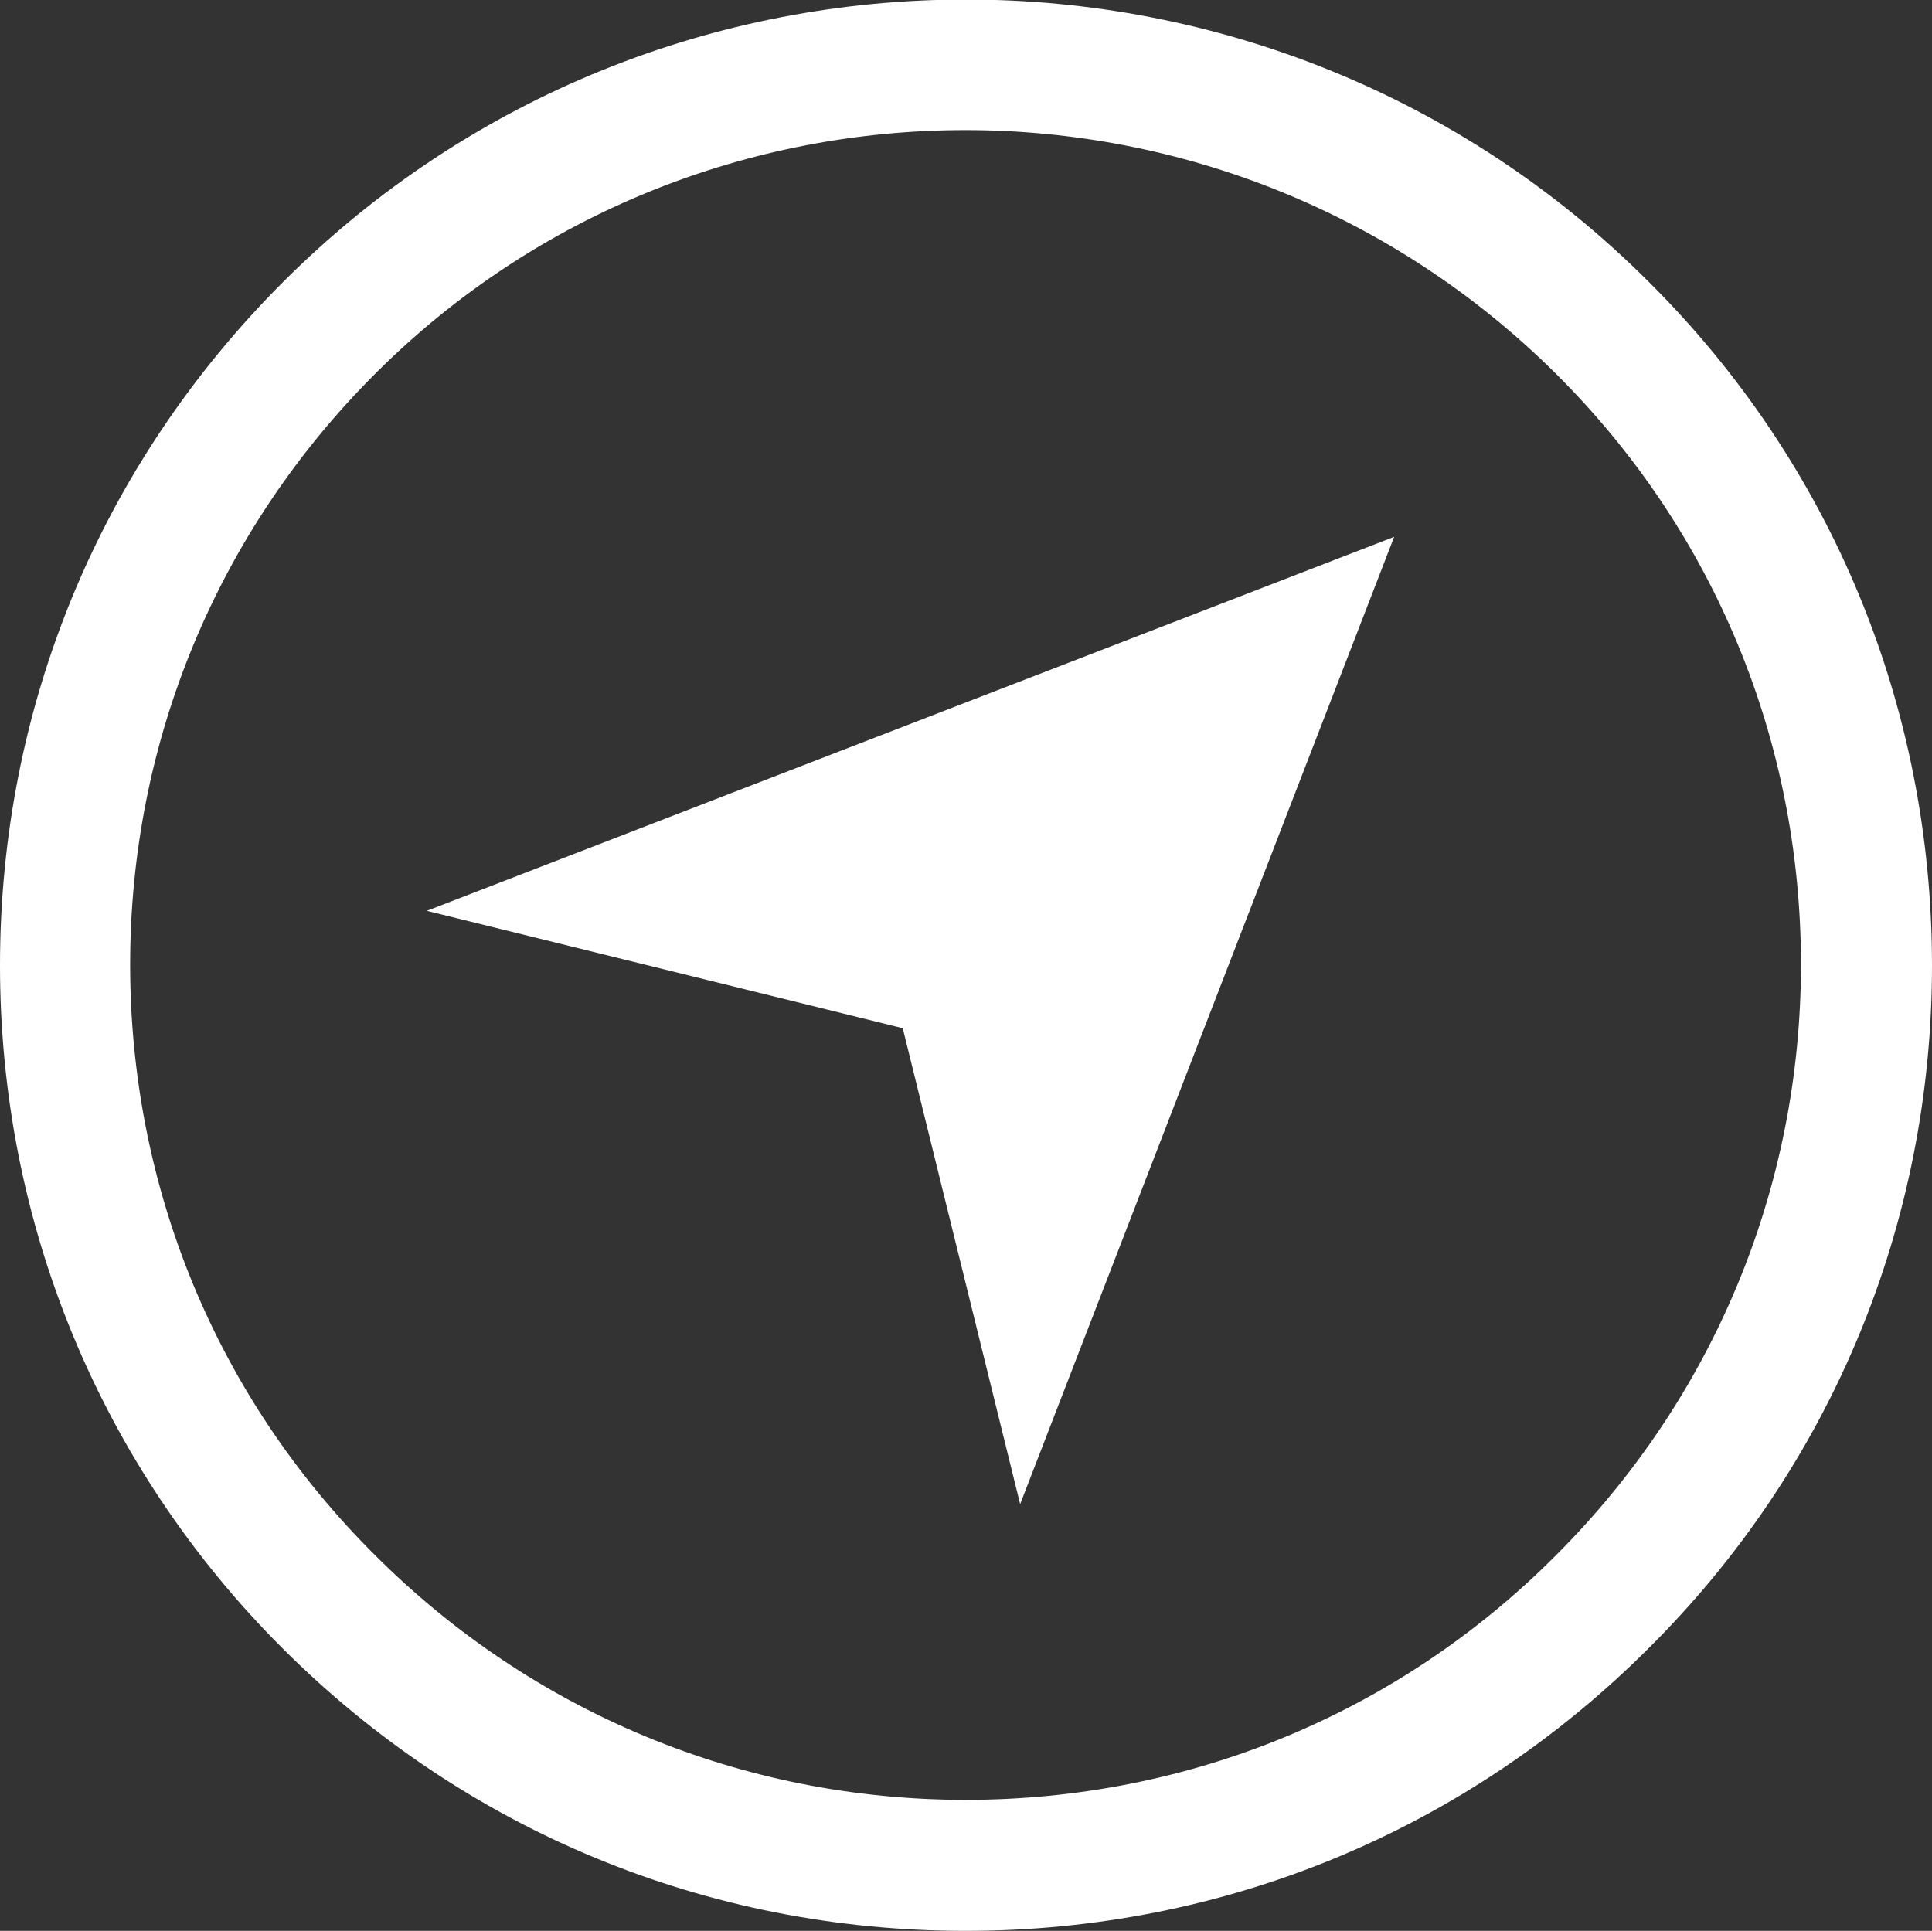
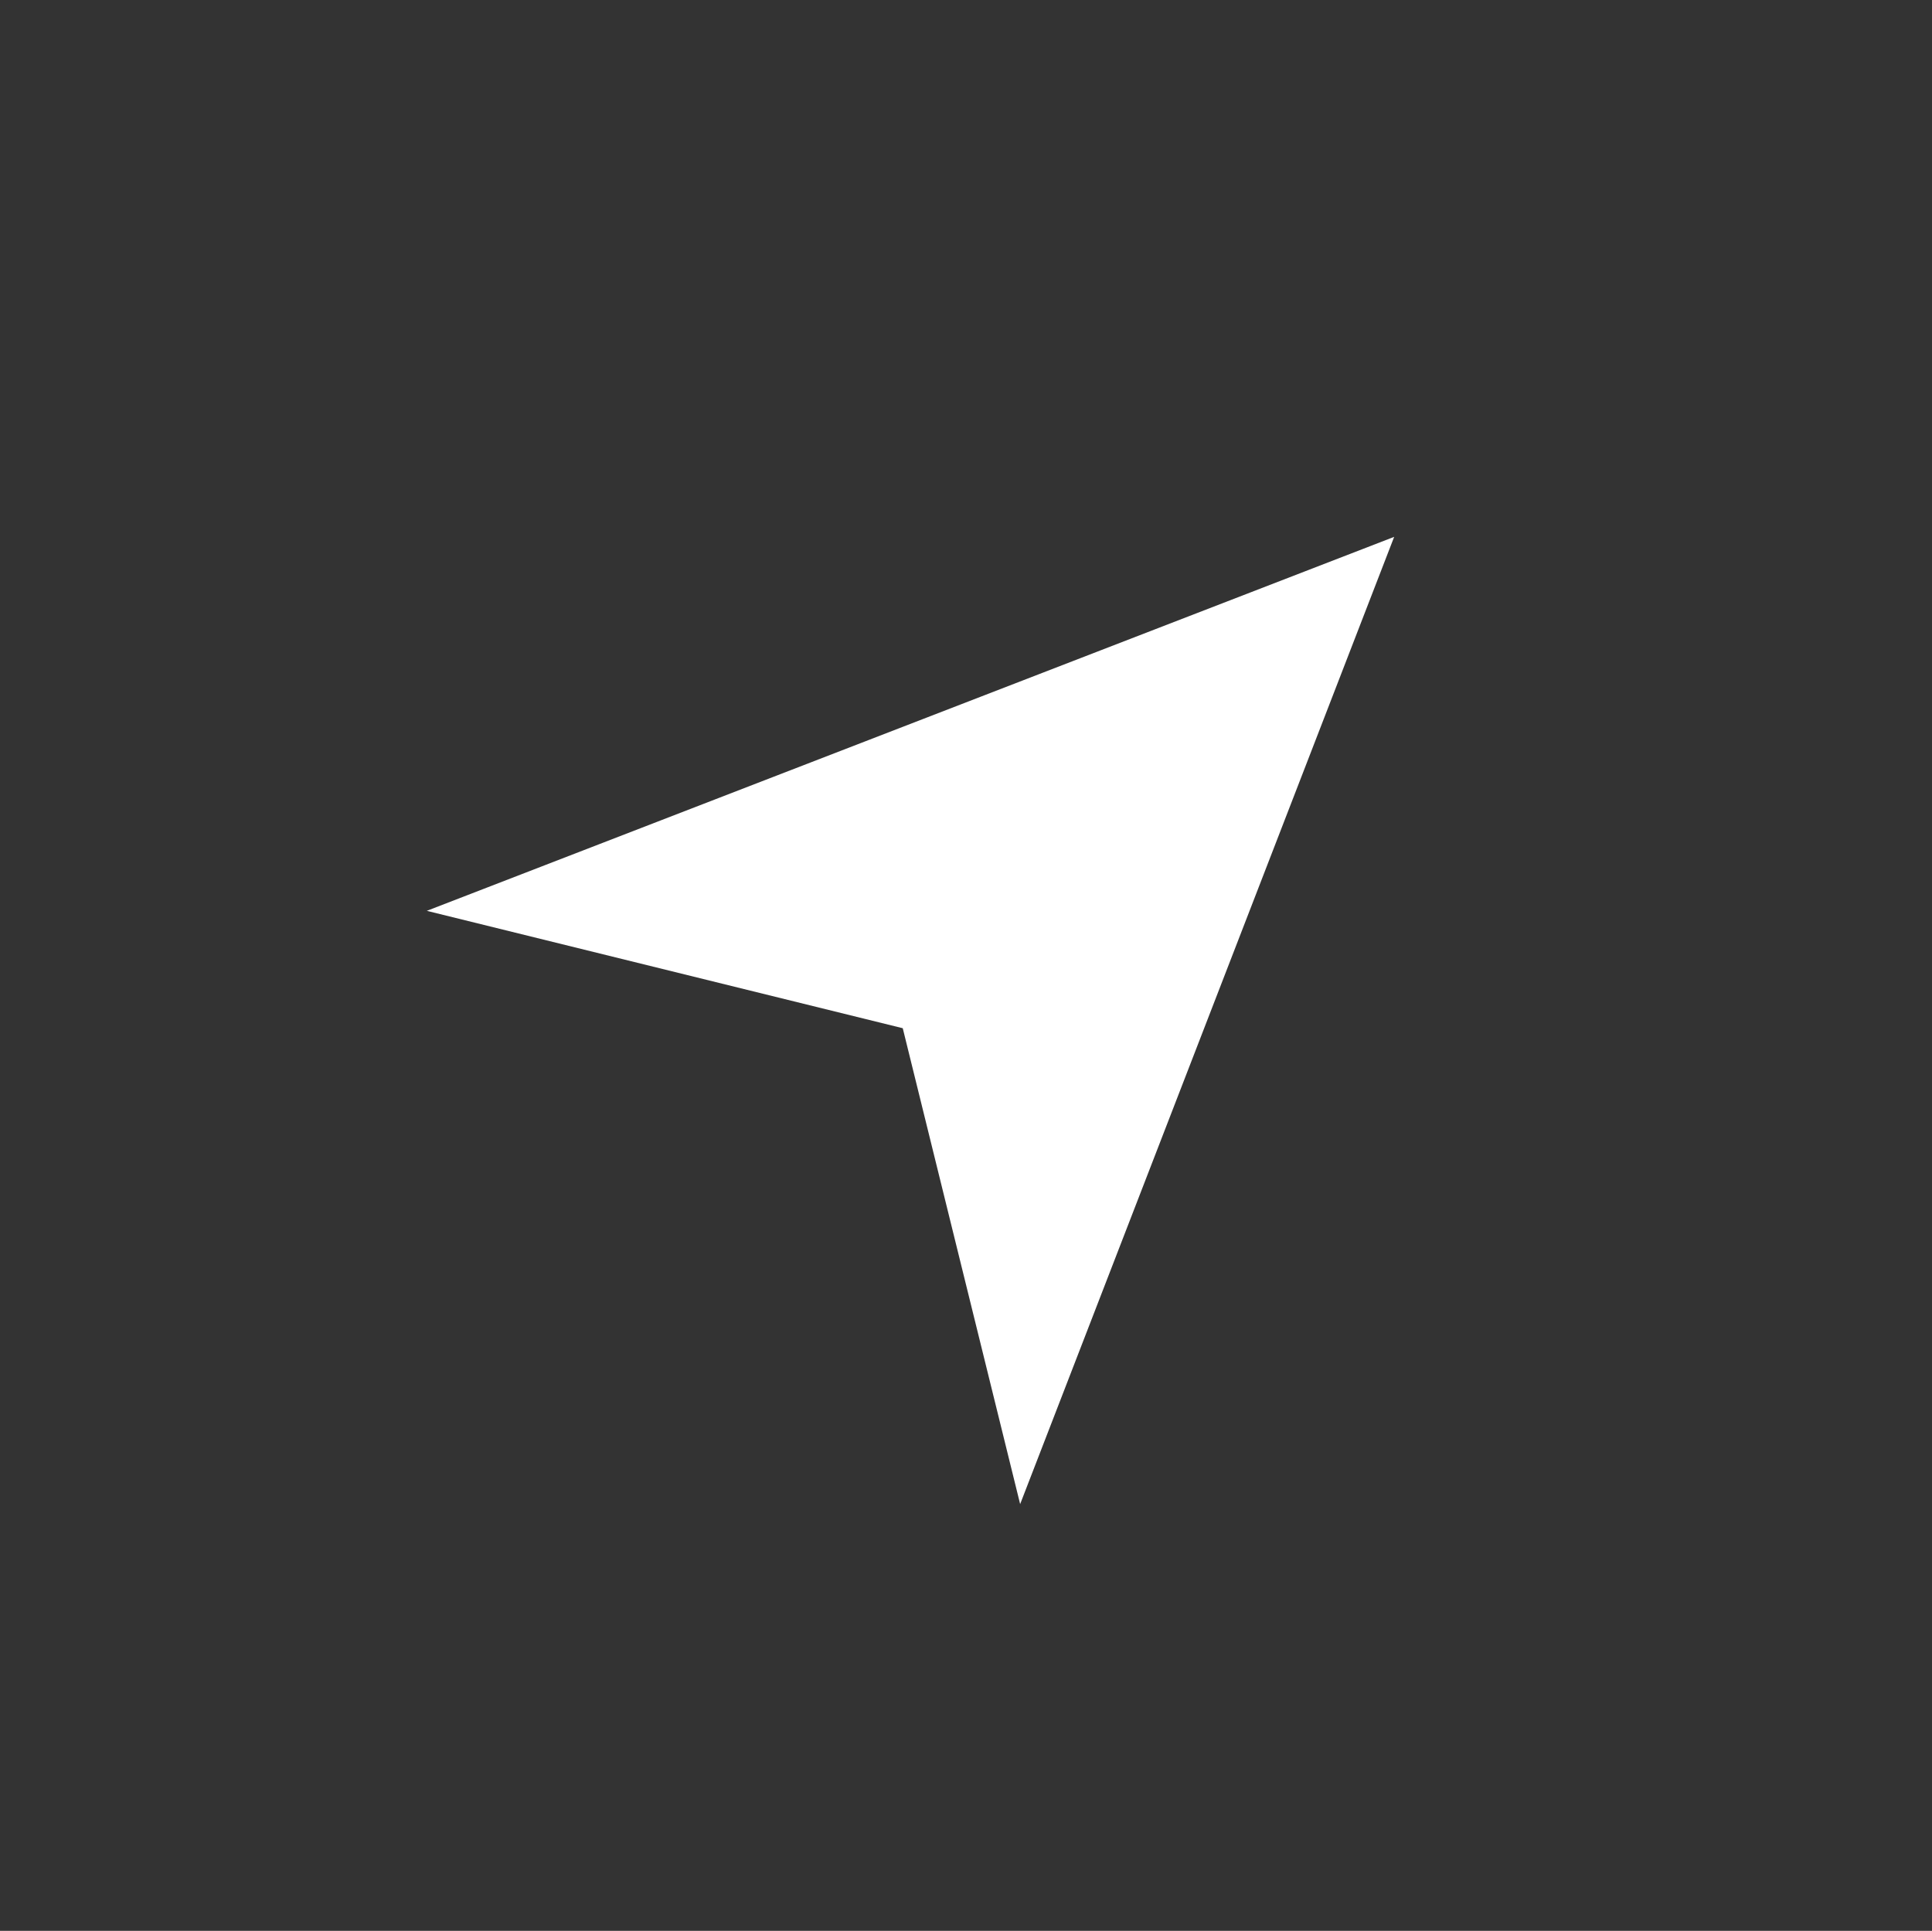
<svg xmlns="http://www.w3.org/2000/svg" version="1.1" id="レイヤー_1" x="0px" y="0px" viewBox="0 0 21.23 21.22" style="enable-background:new 0 0 21.23 21.22;" xml:space="preserve">
  <rect x="0" y="0" width="21.23" height="21.22" fill="#333333" stroke="none" />
  <style type="text/css">
	.st0{fill:#FFFFFF;}
</style>
  <g>
-     <path class="st0" d="M10.61,21.22c-2.84,0-5.5-1.1-7.51-3.11c-2-2-3.1-4.67-3.1-7.5c0-2.84,1.1-5.5,3.11-7.51   c4.14-4.14,10.87-4.14,15.01,0c2.01,2,3.11,4.67,3.11,7.51c0,2.83-1.1,5.5-3.11,7.5l0,0l0,0C16.11,20.12,13.45,21.22,10.61,21.22z    M10.61,1.43c-2.35,0-4.7,0.89-6.49,2.68C2.39,5.84,1.43,8.15,1.43,10.6s0.95,4.76,2.69,6.49c1.73,1.73,4.04,2.69,6.49,2.69   s4.76-0.95,6.49-2.69l0,0c1.73-1.73,2.69-4.04,2.69-6.49s-0.95-4.76-2.69-6.49C15.31,2.33,12.96,1.43,10.61,1.43z" />
    <polygon class="st0" points="11.21,16.53 9.92,11.3 4.69,10.01 15.32,5.9  " />
  </g>
</svg>